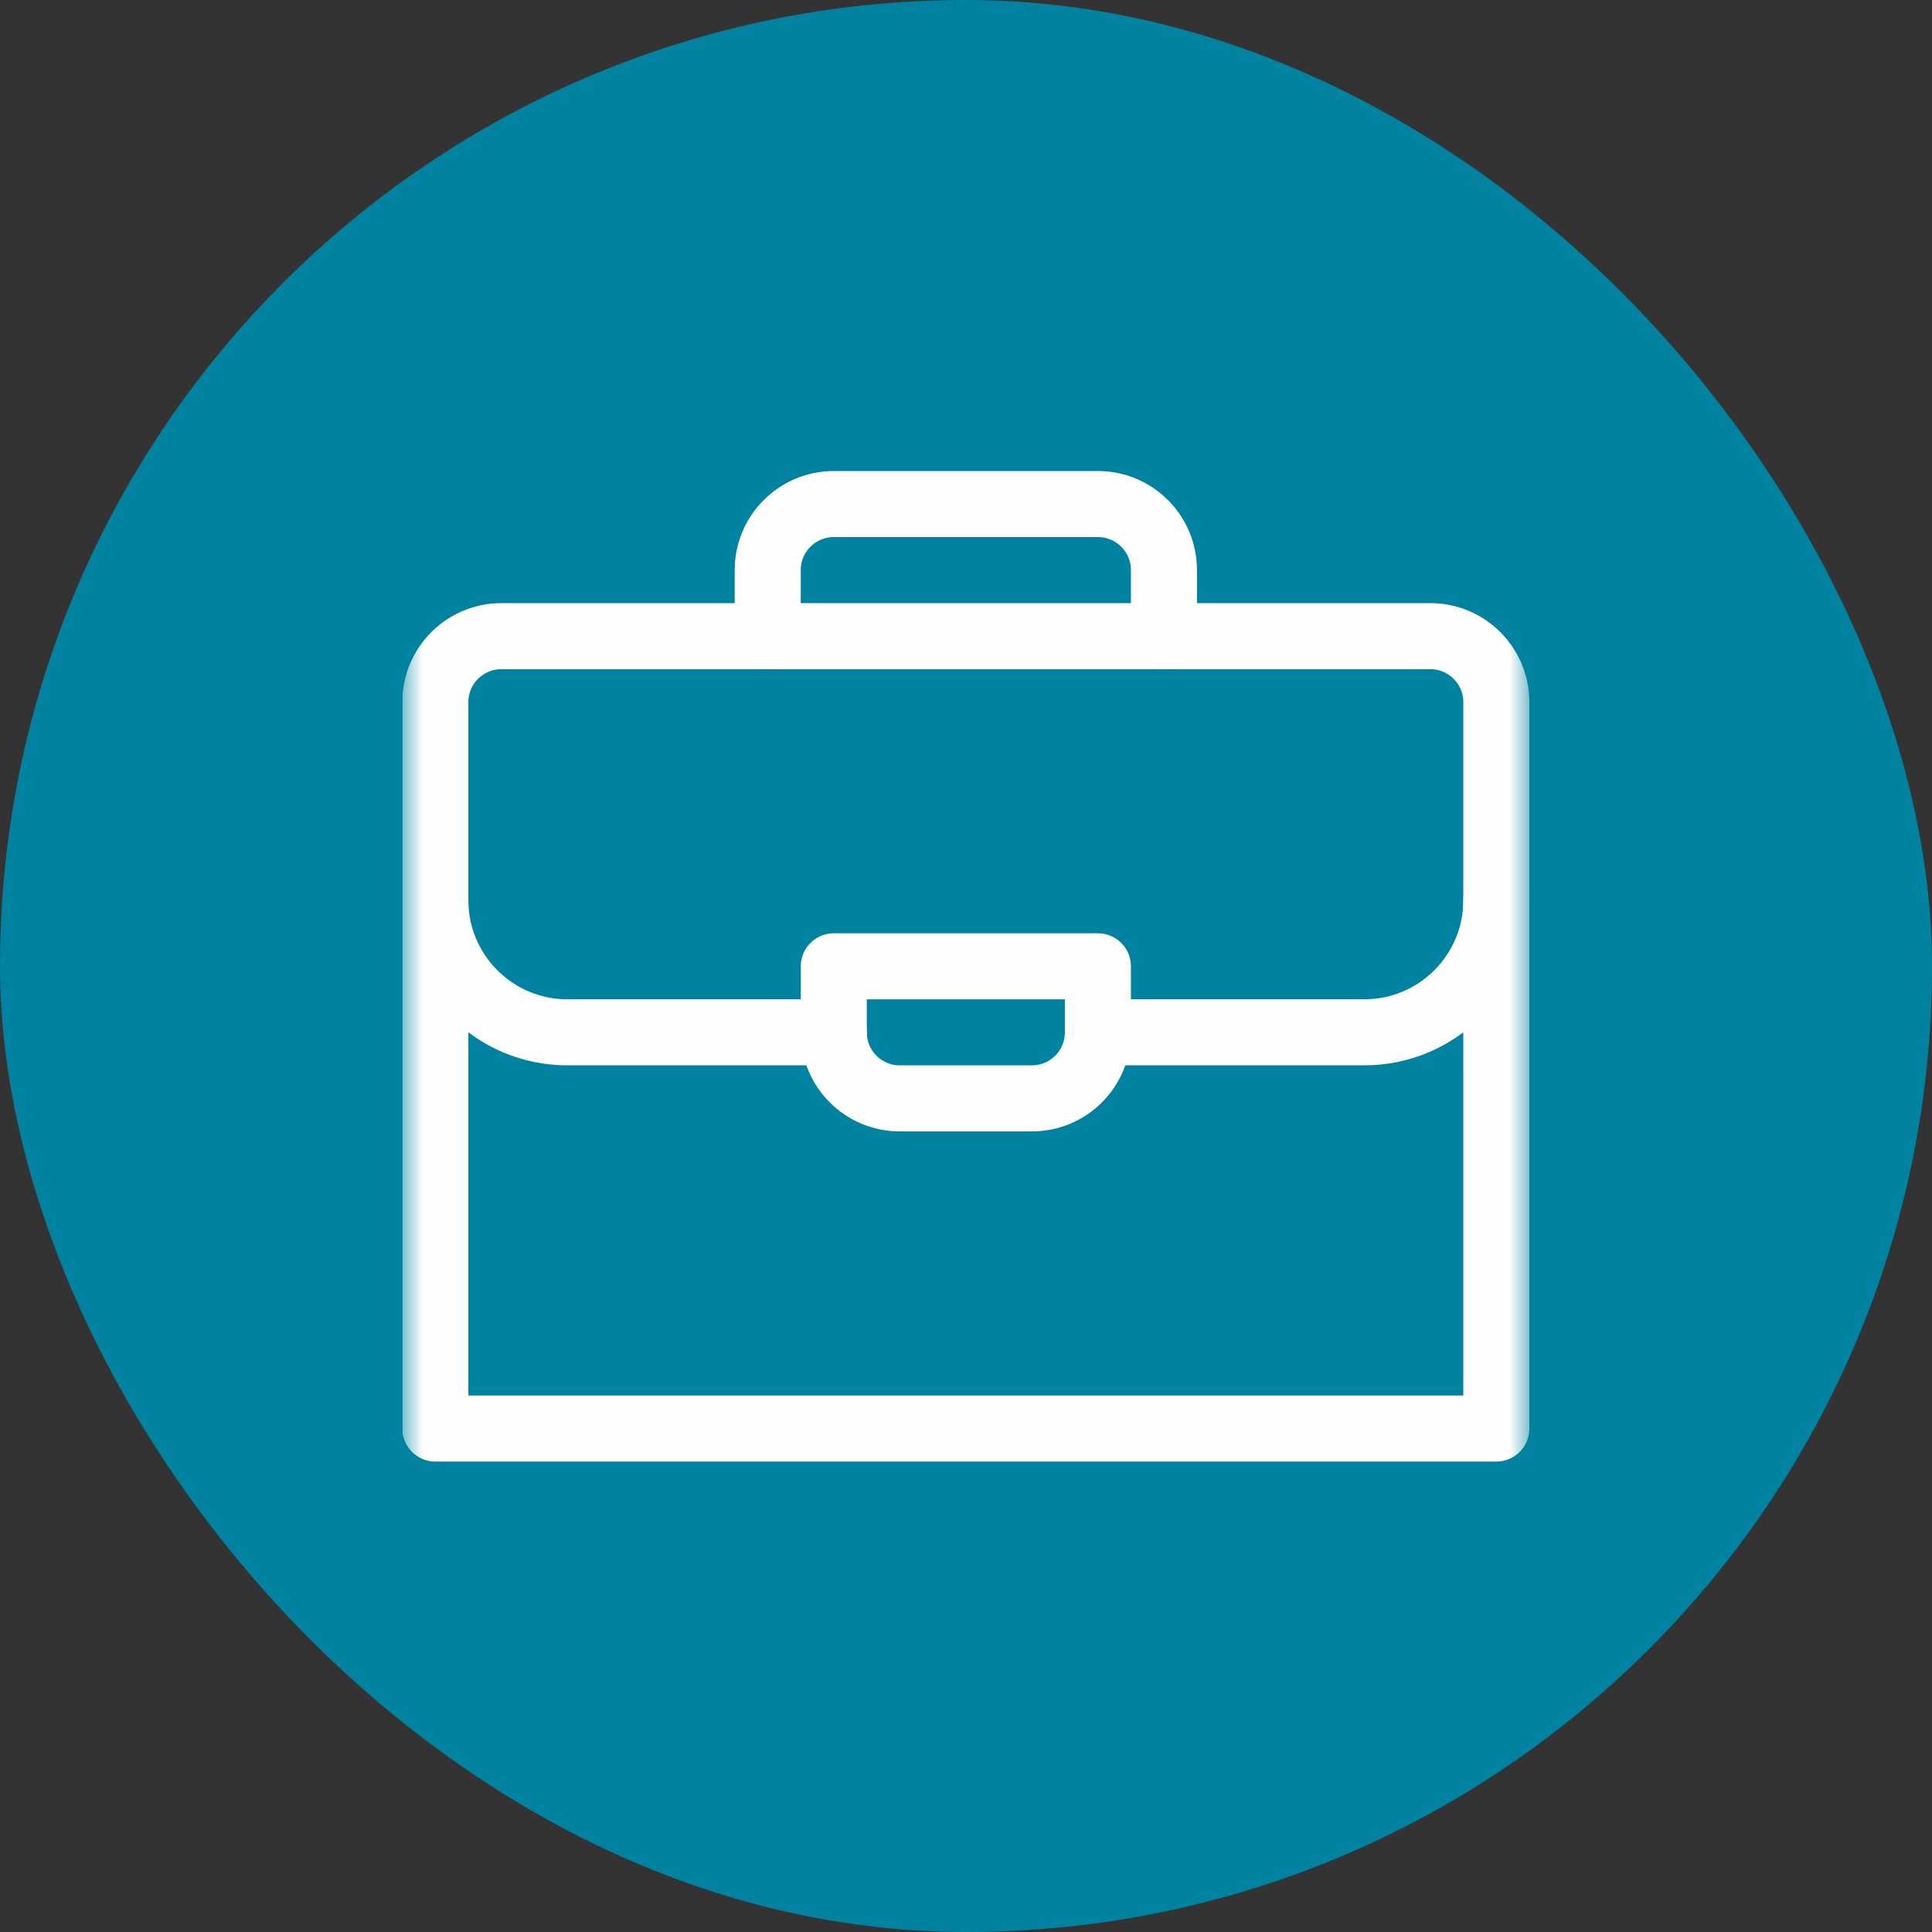
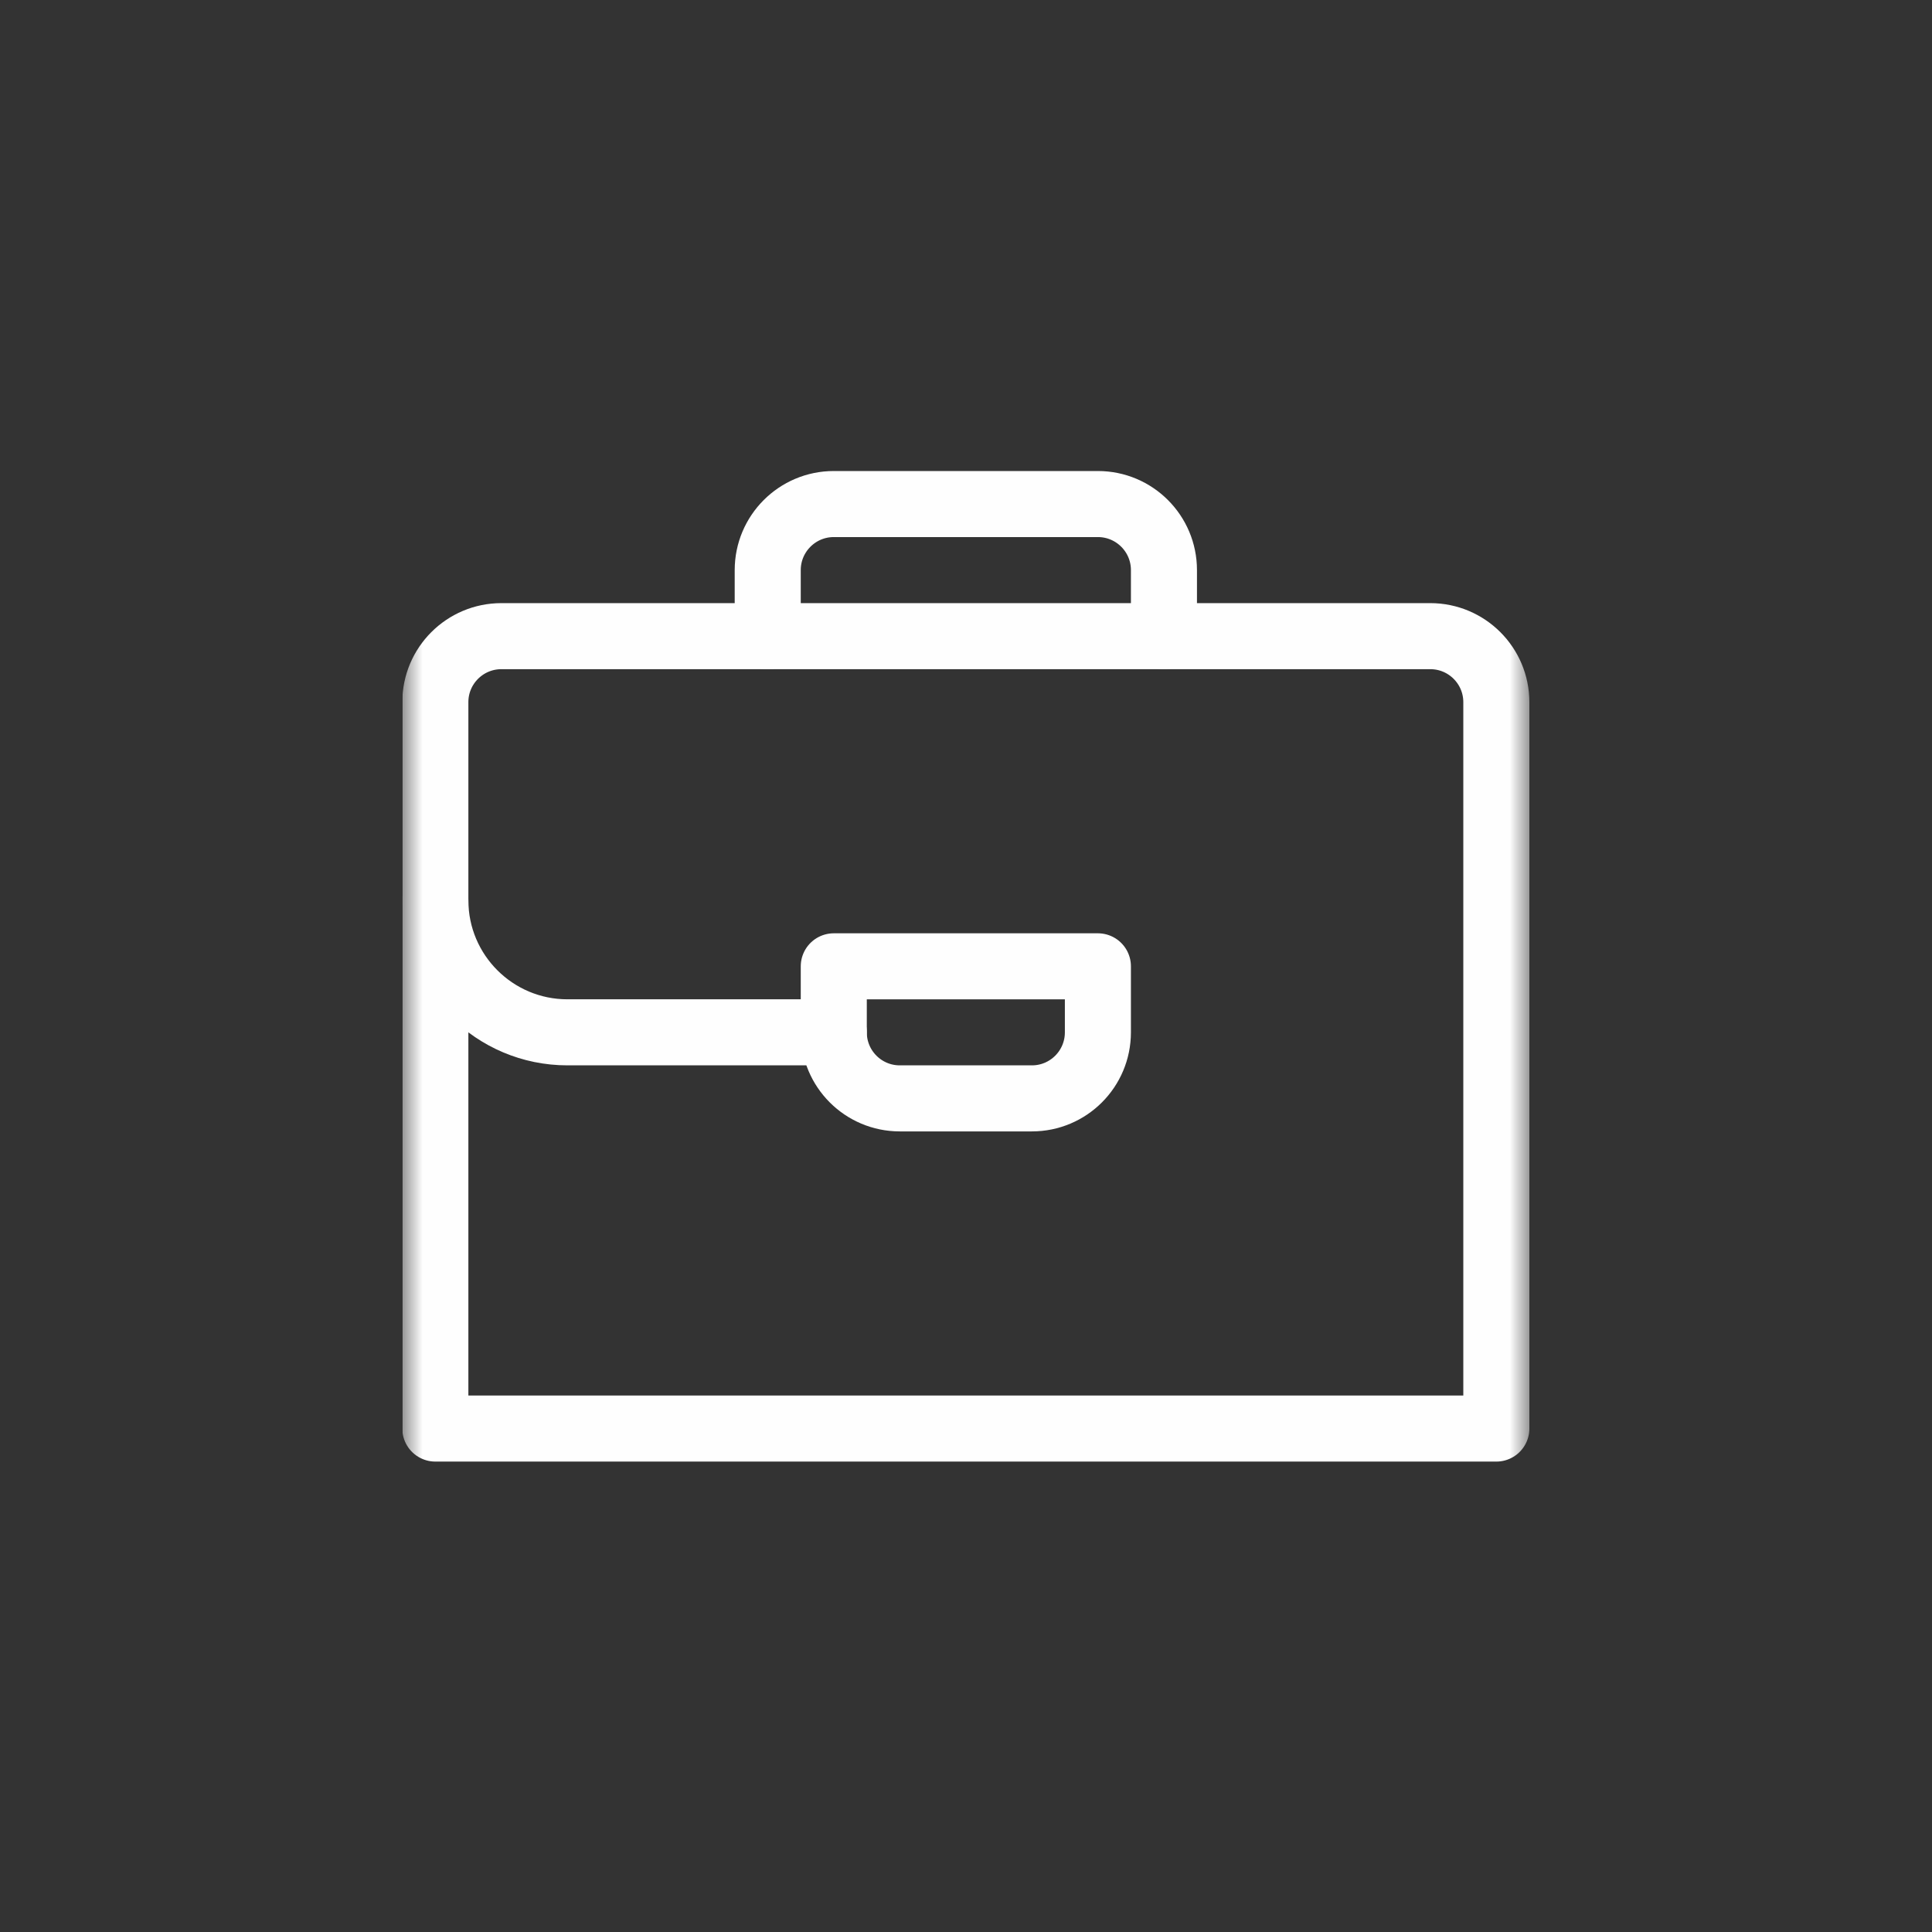
<svg xmlns="http://www.w3.org/2000/svg" width="48" height="48" viewBox="0 0 48 48" fill="none">
  <rect x="0" y="0" width="48" height="48" fill="#333333" stroke="none" />
-   <rect width="48" height="48" rx="24" fill="#0082A0" />
  <g clip-path="url(#clip0_22816_44823)">
    <mask id="mask0_22816_44823" style="mask-type:luminance" maskUnits="userSpaceOnUse" x="9" y="10" width="29" height="29">
      <path d="M9.996 10.008H37.996V38.008H9.996V10.008Z" fill="white" />
    </mask>
    <g mask="url(#mask0_22816_44823)">
      <path d="M37.176 35.492H10.816V17.445C10.816 16.539 11.551 15.805 12.457 15.805H35.535C36.441 15.805 37.176 16.539 37.176 17.445V35.492Z" stroke="#FEFEFE" stroke-width="1.641" stroke-miterlimit="10" stroke-linecap="round" stroke-linejoin="round" />
      <path d="M19.074 15.805V14.164C19.074 13.258 19.809 12.523 20.715 12.523H27.277C28.183 12.523 28.918 13.258 28.918 14.164V15.805" stroke="#FEFEFE" stroke-width="1.641" stroke-miterlimit="10" stroke-linecap="round" stroke-linejoin="round" />
-       <path d="M37.176 22.367C37.176 24.179 35.707 25.648 33.895 25.648H27.277" stroke="#FEFEFE" stroke-width="1.641" stroke-miterlimit="10" stroke-linecap="round" stroke-linejoin="round" />
      <path d="M20.715 25.648H14.098C12.286 25.648 10.816 24.179 10.816 22.367" stroke="#FEFEFE" stroke-width="1.641" stroke-miterlimit="10" stroke-linecap="round" stroke-linejoin="round" />
      <path d="M25.637 27.289H22.355C21.449 27.289 20.715 26.555 20.715 25.648V24.008H27.277V25.648C27.277 26.555 26.543 27.289 25.637 27.289Z" stroke="#FEFEFE" stroke-width="1.641" stroke-miterlimit="10" stroke-linecap="round" stroke-linejoin="round" />
    </g>
  </g>
  <defs>
    <clipPath id="clip0_22816_44823">
      <rect width="28" height="28" fill="white" transform="translate(10 10)" />
    </clipPath>
  </defs>
</svg>